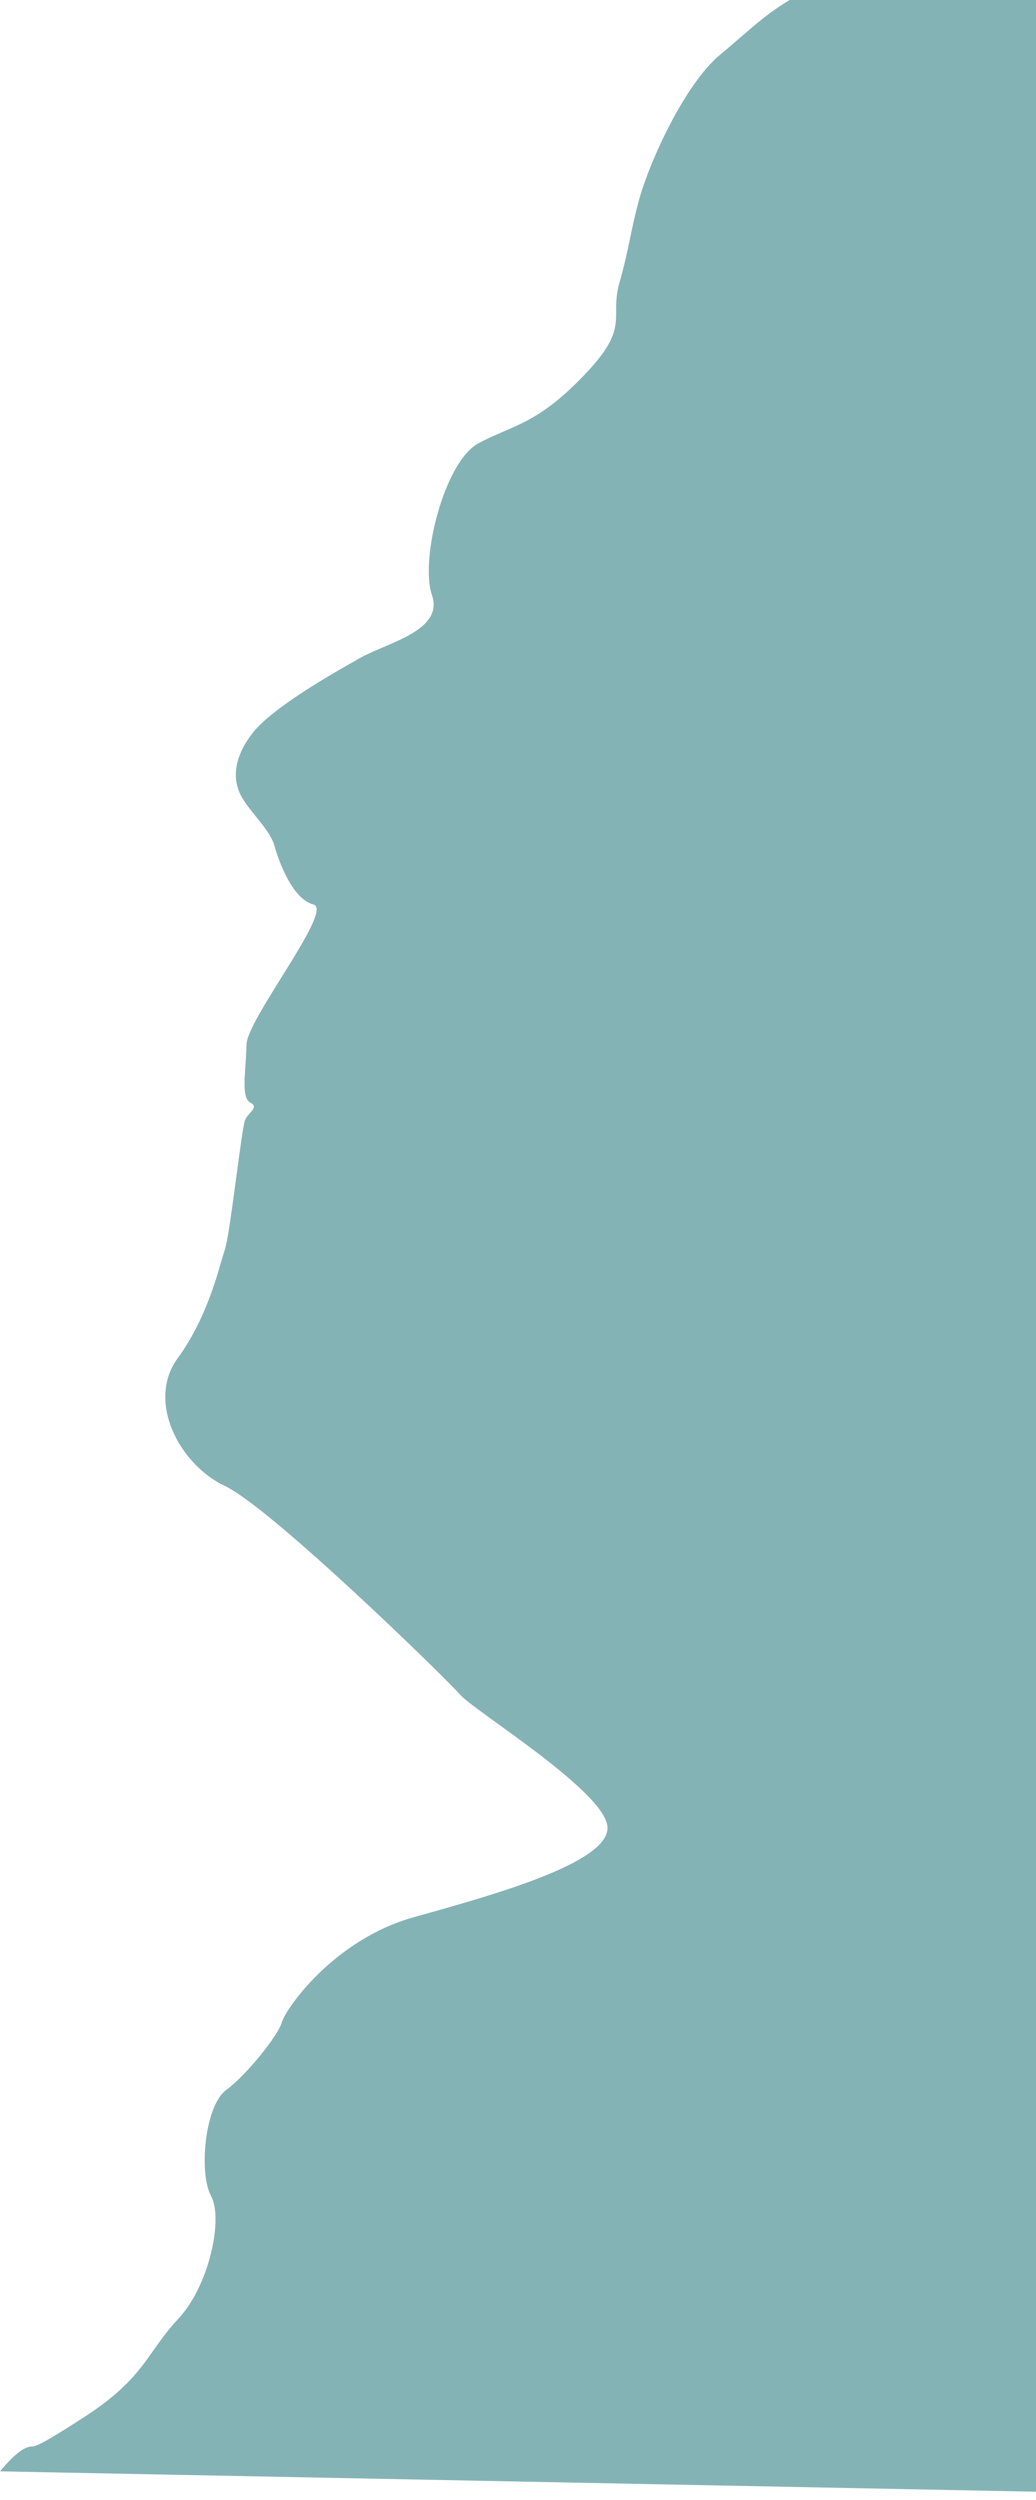
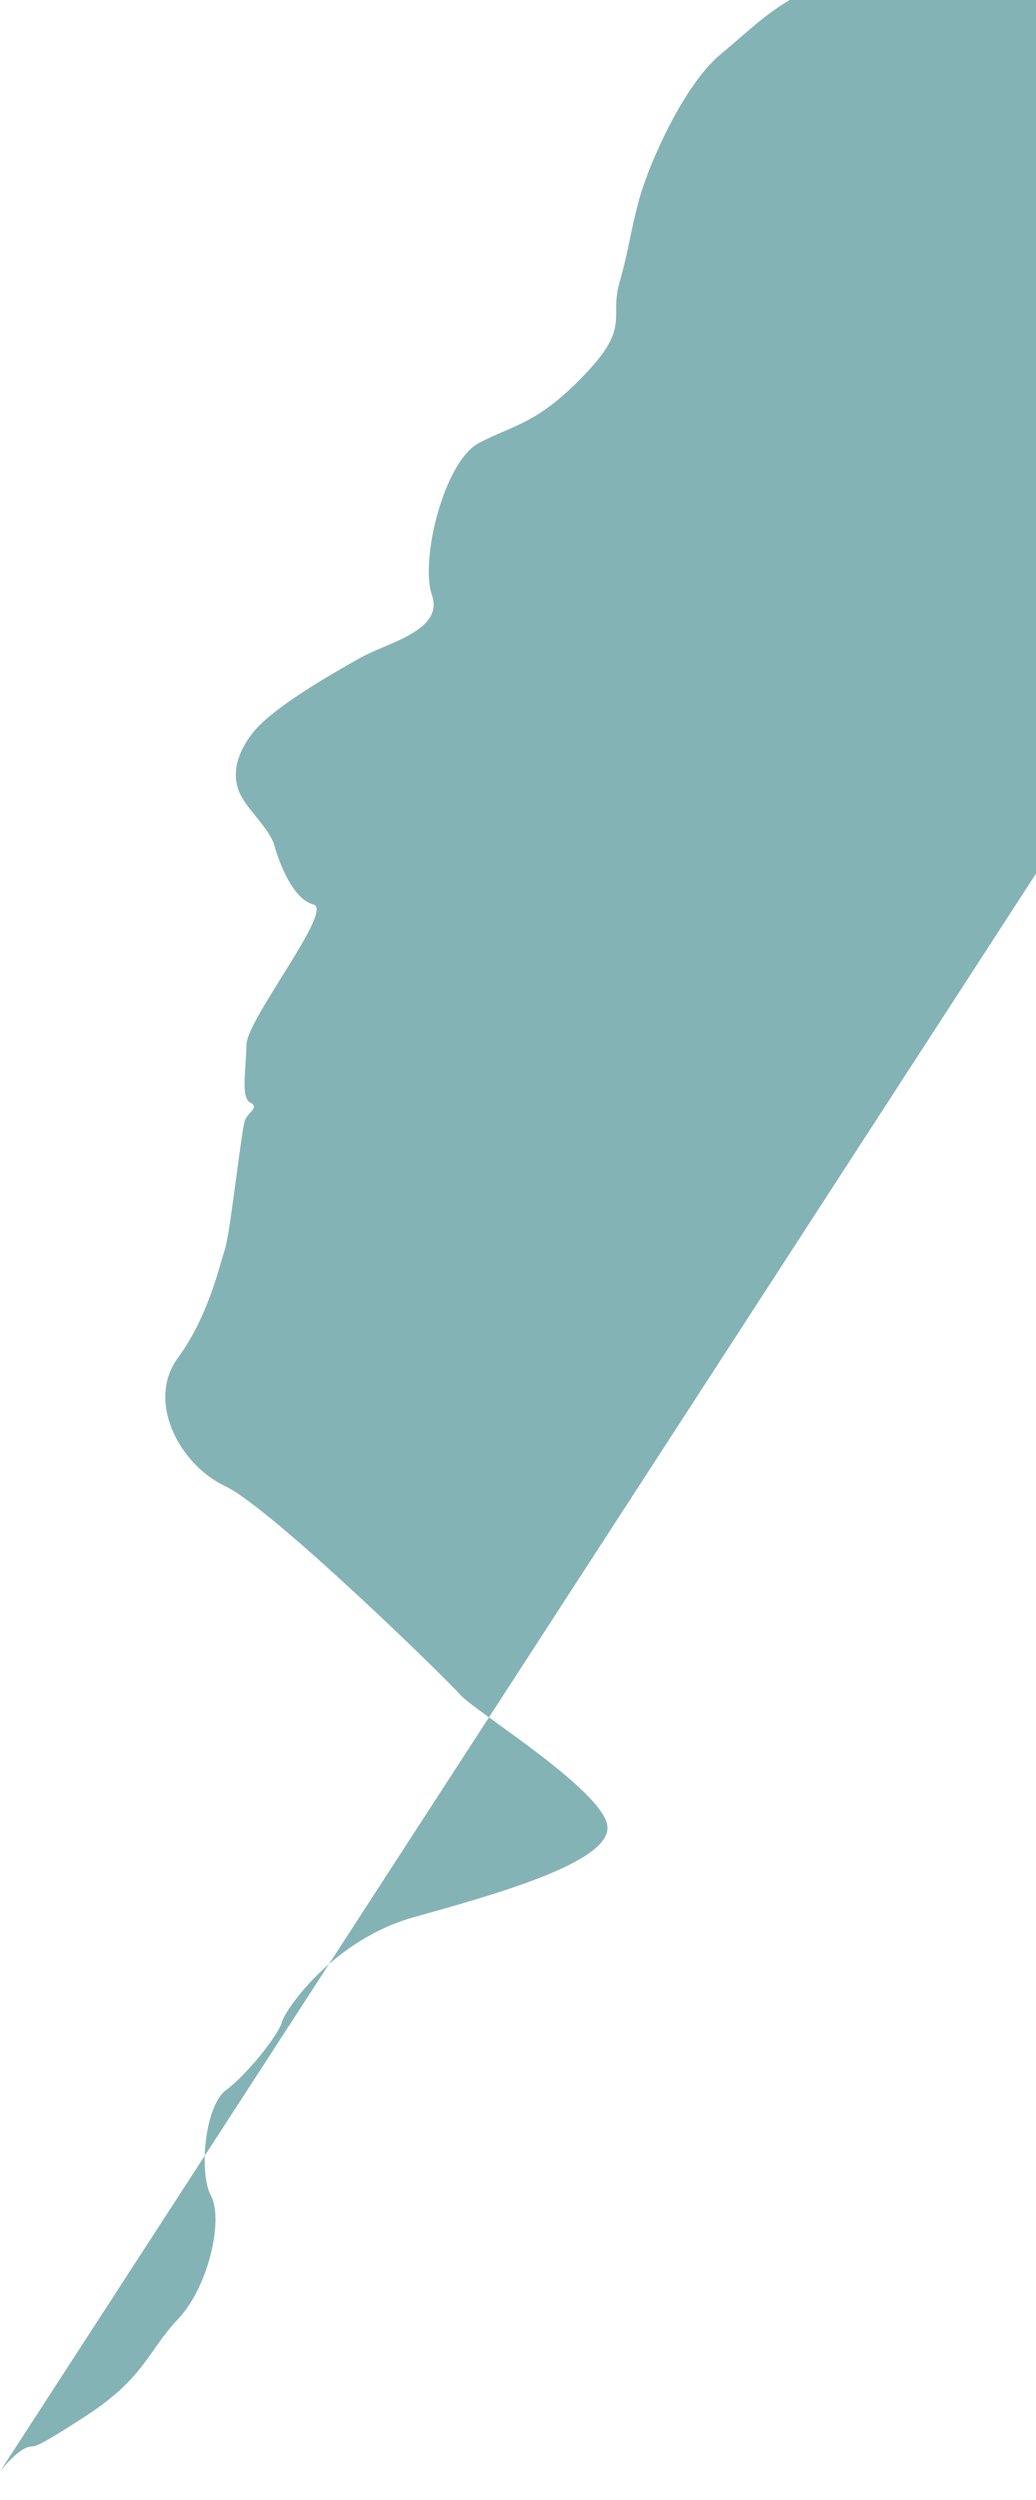
<svg xmlns="http://www.w3.org/2000/svg" width="463" height="1117" viewBox="0 0 463 1117" fill="none">
-   <path d="M361.976 -5.014C377.054 -12.758 433.351 -9.833 459.615 -7.403C468.786 -6.653 673.52 9.671 708.645 11.559L625.751 1116.44L0.046 1104.14C2.254 1101.32 7.684 1095.25 11.735 1093.61C16.798 1091.55 10.947 1097.18 37.84 1079.76C64.733 1062.34 65.676 1050.88 79.601 1036.07C93.526 1021.27 99.856 991.248 94.315 981.089C88.774 970.93 91.518 940.834 100.984 933.841C110.45 926.849 124.432 909.177 125.979 903.465C127.527 897.752 148.949 866.587 185.026 856.528C221.103 846.469 271.907 832.301 271.5 816.5C271.093 800.699 211.951 764.454 205.636 757.151C199.321 749.848 121.166 673.655 100.547 663.918C79.928 654.181 65.414 625.899 79.424 606.792C93.434 587.685 98.189 564.807 100.467 558.391C102.746 551.976 107.995 503.982 109.5 500.422C111.005 496.863 116.068 494.809 111.807 492.571C107.545 490.334 109.937 478.177 110.162 466.696C110.388 455.215 149.378 406.449 140.096 404.113C130.813 401.777 124.681 385.146 122.67 377.928C120.659 370.709 112.192 363.364 108.03 356.104C103.867 348.844 104.064 338.798 112.897 327.485C121.731 316.173 148.582 300.908 160.917 293.972C173.252 287.035 198.471 281.788 193.043 265.889C187.614 249.989 198.517 206.414 213.75 198.099C228.982 189.784 240.459 190.009 263.19 165.331C281.374 145.588 272.375 141.7 276.877 126.118C280.935 112.069 281.772 103.386 285.486 89.676C290.128 72.539 305.883 37.673 321.932 24.349C337.98 11.025 343.128 4.666 361.976 -5.014Z" fill="#84B3B5" />
+   <path d="M361.976 -5.014C377.054 -12.758 433.351 -9.833 459.615 -7.403C468.786 -6.653 673.52 9.671 708.645 11.559L0.046 1104.14C2.254 1101.32 7.684 1095.25 11.735 1093.61C16.798 1091.55 10.947 1097.18 37.84 1079.76C64.733 1062.34 65.676 1050.88 79.601 1036.07C93.526 1021.27 99.856 991.248 94.315 981.089C88.774 970.93 91.518 940.834 100.984 933.841C110.45 926.849 124.432 909.177 125.979 903.465C127.527 897.752 148.949 866.587 185.026 856.528C221.103 846.469 271.907 832.301 271.5 816.5C271.093 800.699 211.951 764.454 205.636 757.151C199.321 749.848 121.166 673.655 100.547 663.918C79.928 654.181 65.414 625.899 79.424 606.792C93.434 587.685 98.189 564.807 100.467 558.391C102.746 551.976 107.995 503.982 109.5 500.422C111.005 496.863 116.068 494.809 111.807 492.571C107.545 490.334 109.937 478.177 110.162 466.696C110.388 455.215 149.378 406.449 140.096 404.113C130.813 401.777 124.681 385.146 122.67 377.928C120.659 370.709 112.192 363.364 108.03 356.104C103.867 348.844 104.064 338.798 112.897 327.485C121.731 316.173 148.582 300.908 160.917 293.972C173.252 287.035 198.471 281.788 193.043 265.889C187.614 249.989 198.517 206.414 213.75 198.099C228.982 189.784 240.459 190.009 263.19 165.331C281.374 145.588 272.375 141.7 276.877 126.118C280.935 112.069 281.772 103.386 285.486 89.676C290.128 72.539 305.883 37.673 321.932 24.349C337.98 11.025 343.128 4.666 361.976 -5.014Z" fill="#84B3B5" />
</svg>